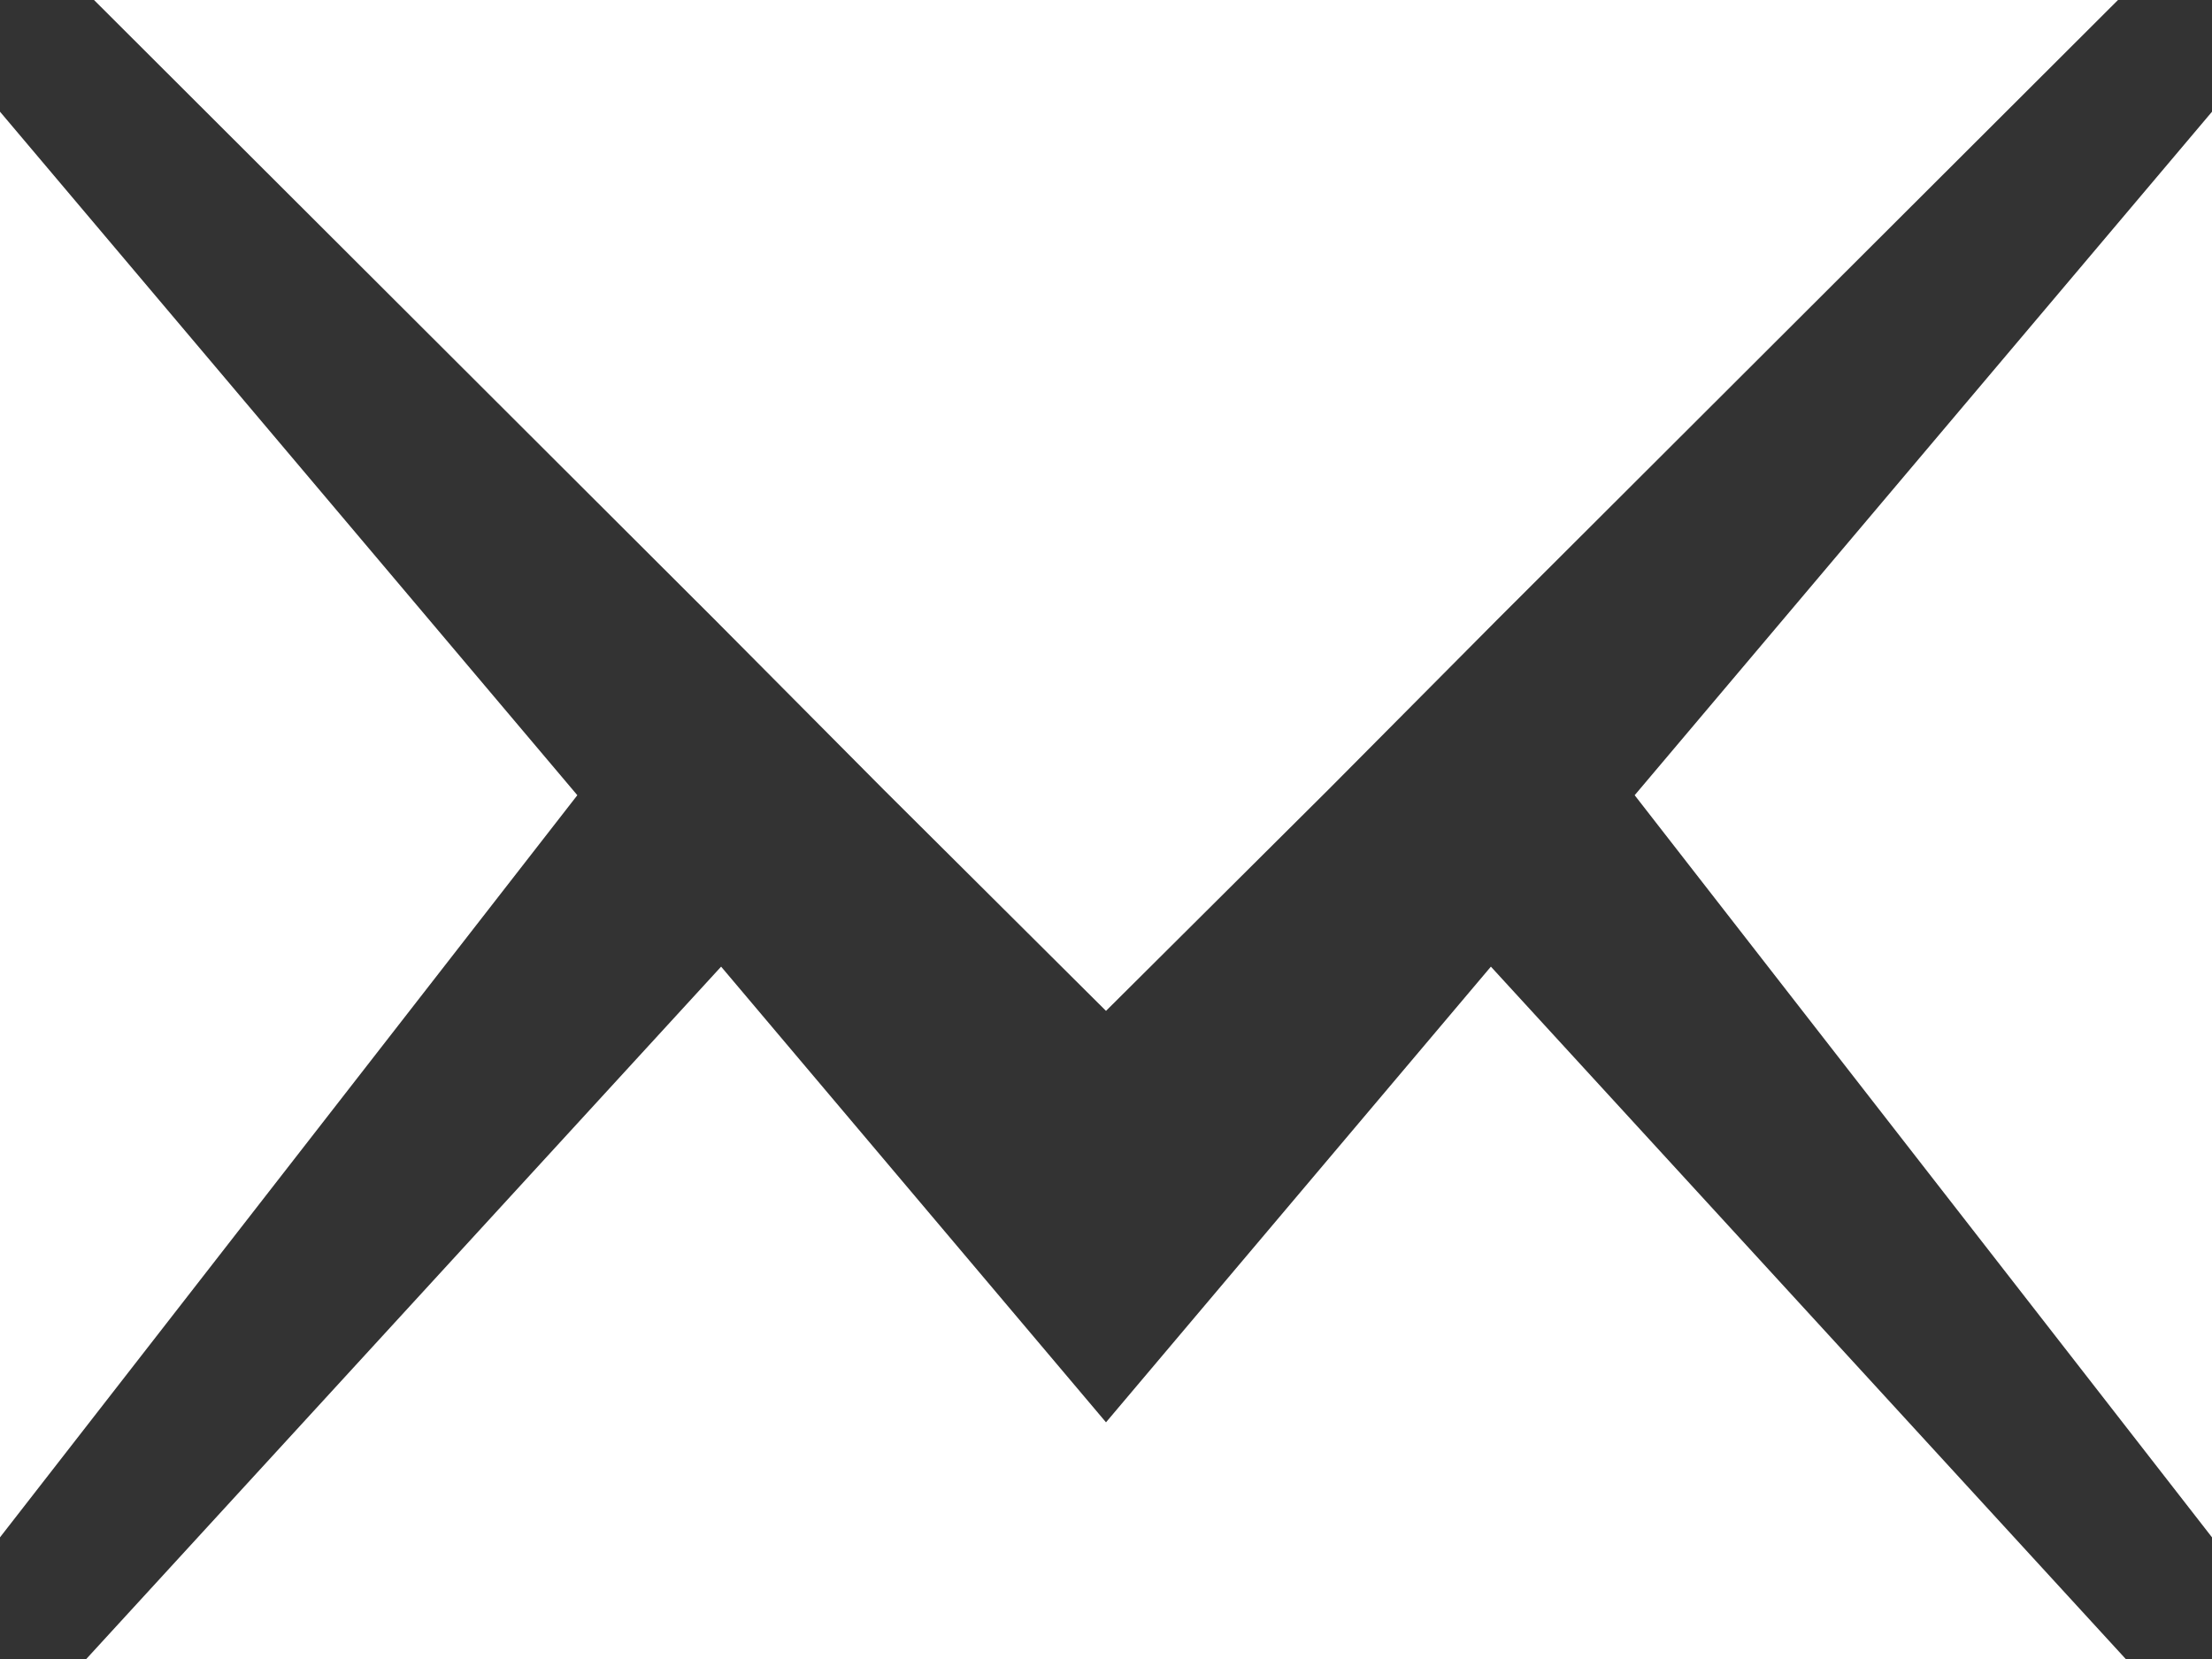
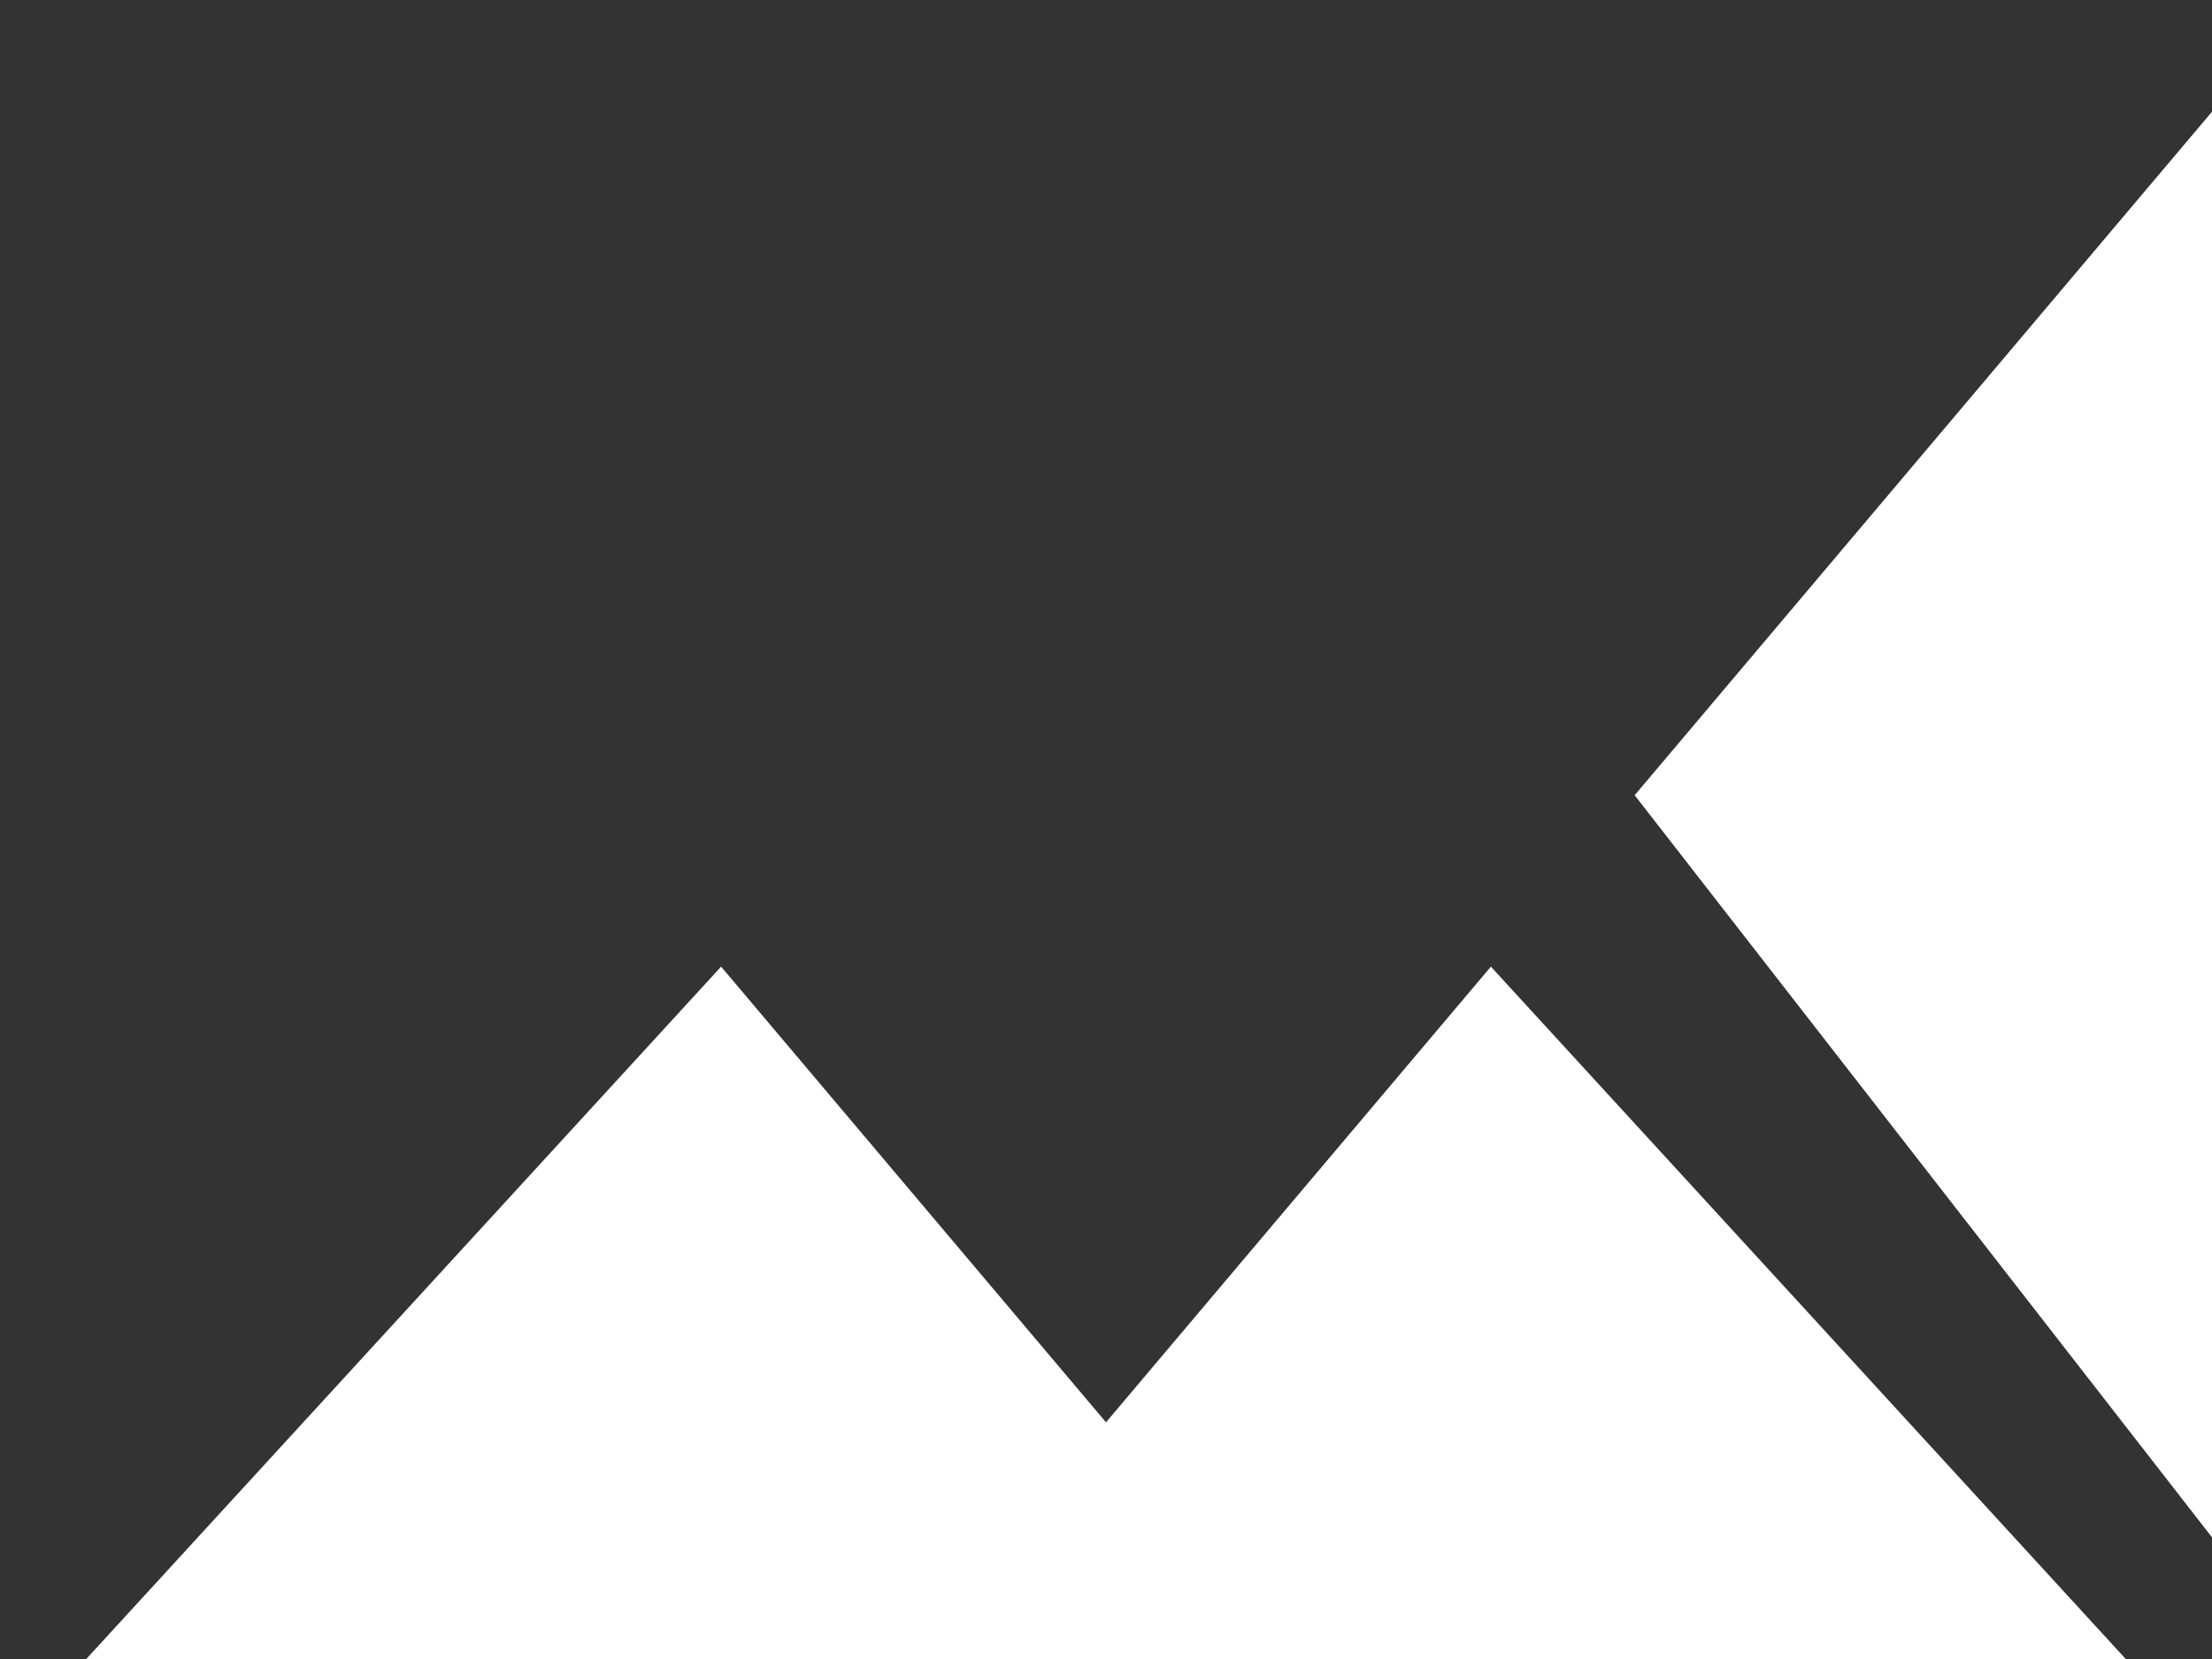
<svg xmlns="http://www.w3.org/2000/svg" width="20" height="15">
  <rect width="100%" height="100%" fill="#333333" stroke="none" />
-   <path fill="#fff" d="M7.99 7.14l2.01 2 2.01-2 1.53-1.54L19.15 0H.85l5.61 5.6 1.53 1.54zm-2.77.05L0 1.01V13.9l5.22-6.71z" />
-   <path fill="#fff" d="M13.48 8.74L10 12.86 6.52 8.74.78 15h18.44l-5.74-6.26zm1.3-1.55L20 13.9V1.01l-5.22 6.18z" />
+   <path fill="#fff" d="M13.48 8.74L10 12.86 6.52 8.74.78 15h18.44l-5.74-6.26m1.3-1.55L20 13.9V1.01l-5.22 6.18z" />
</svg>